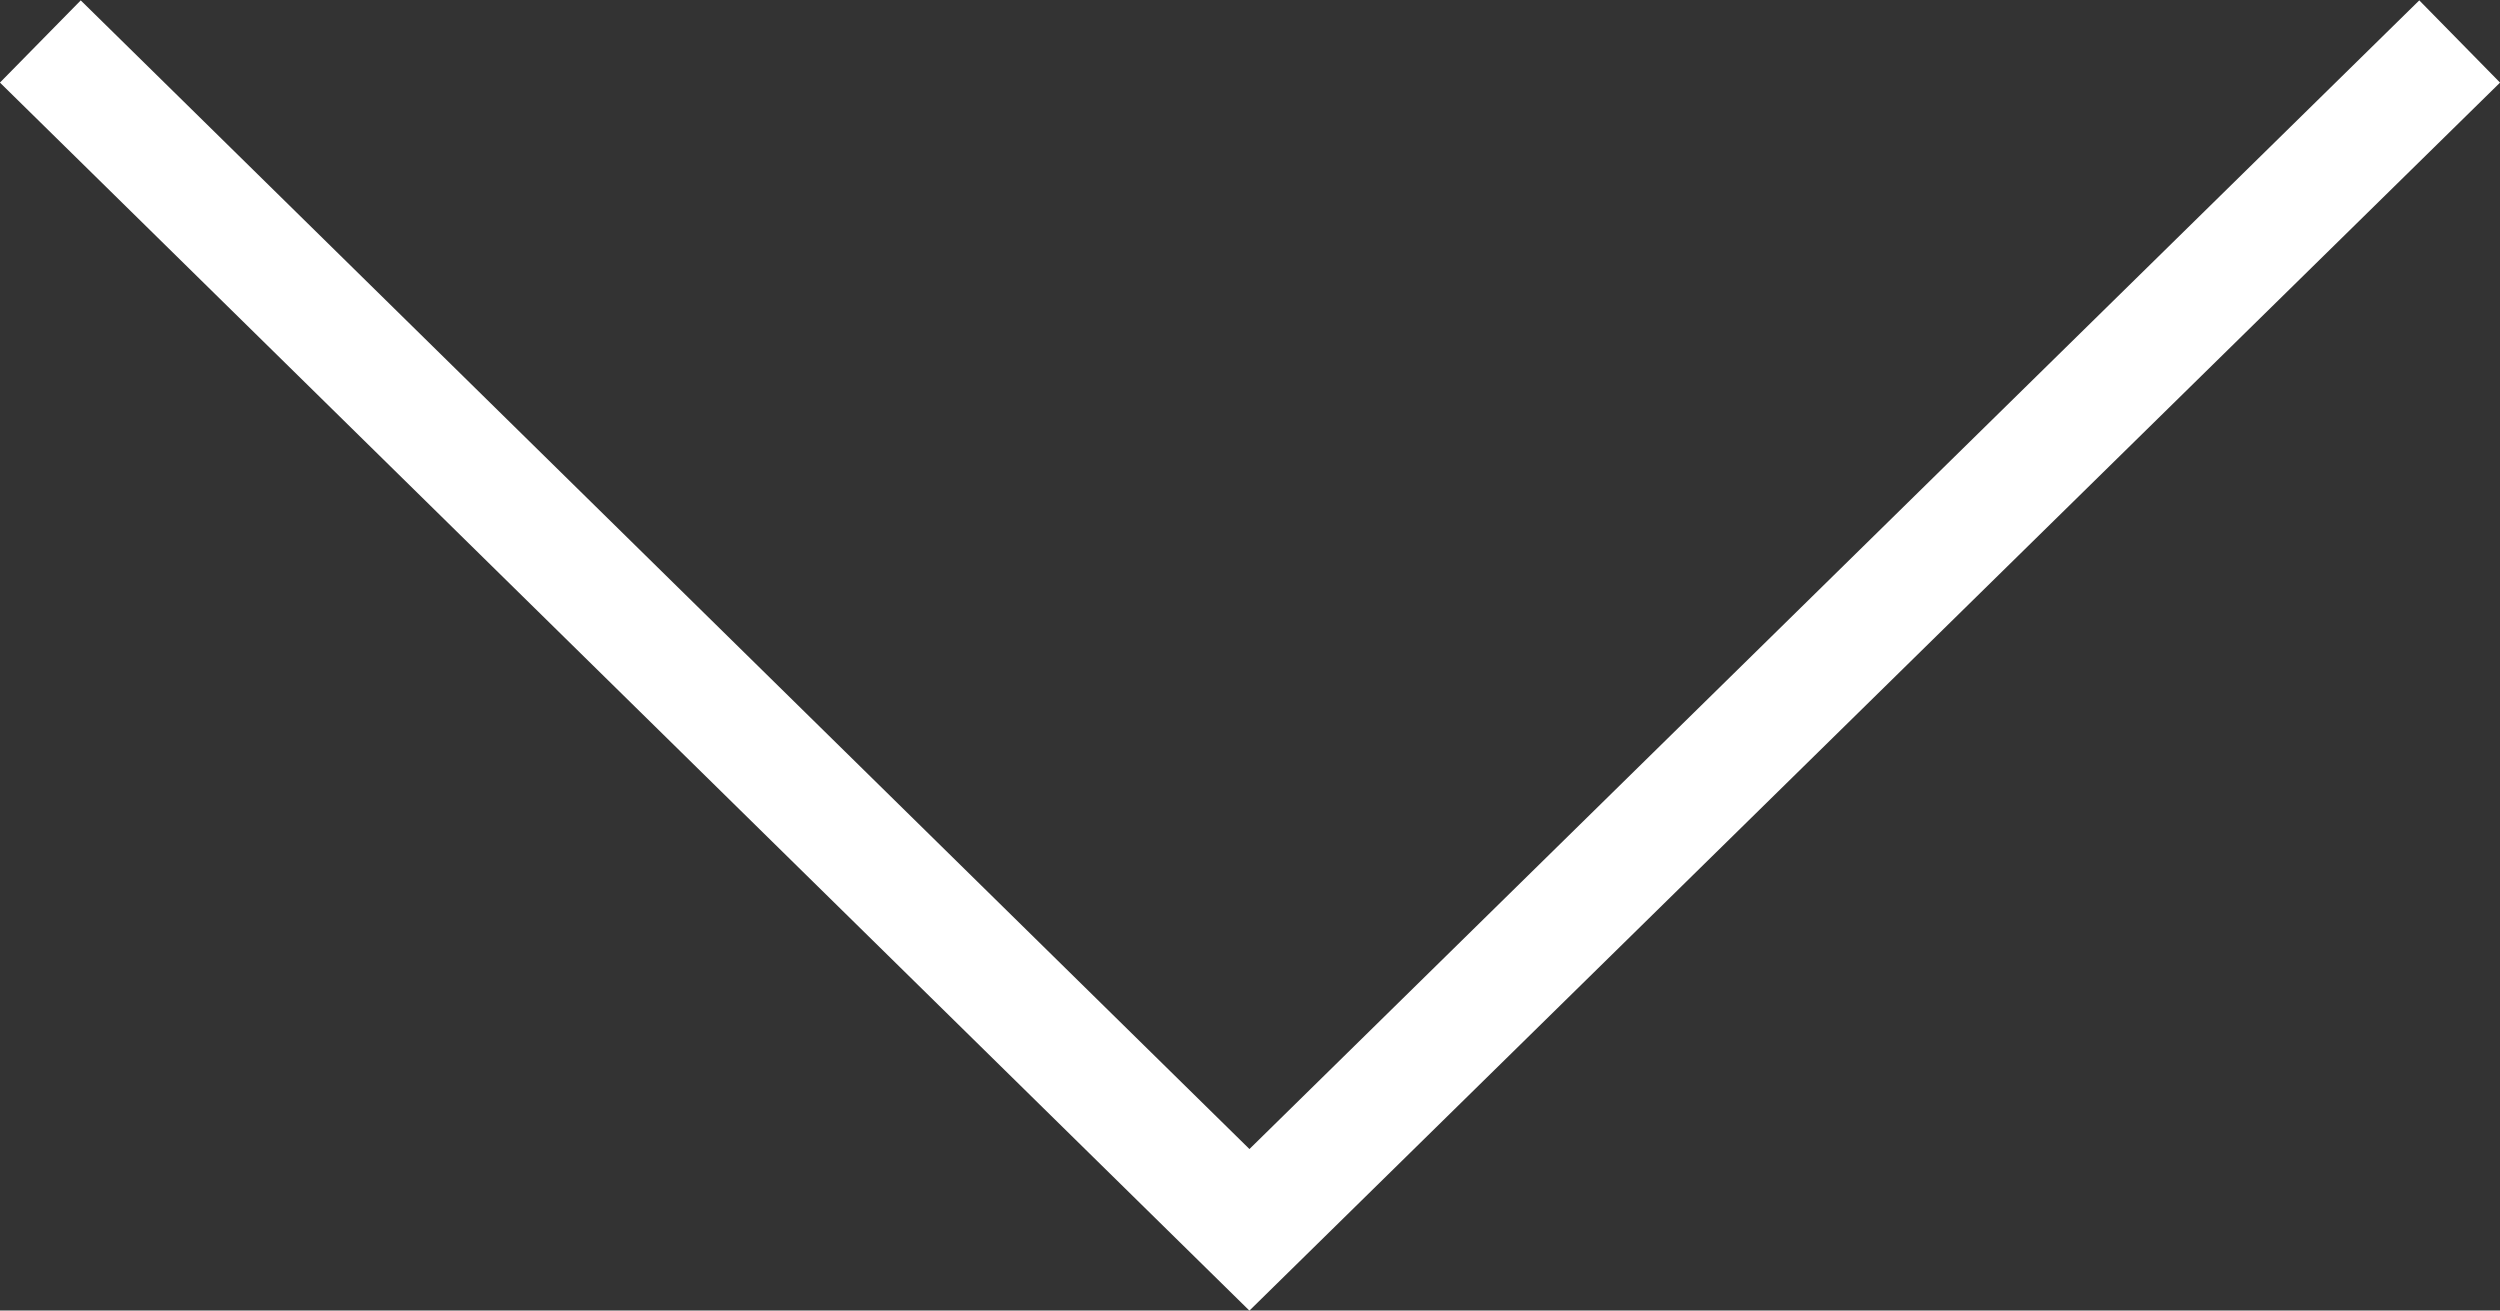
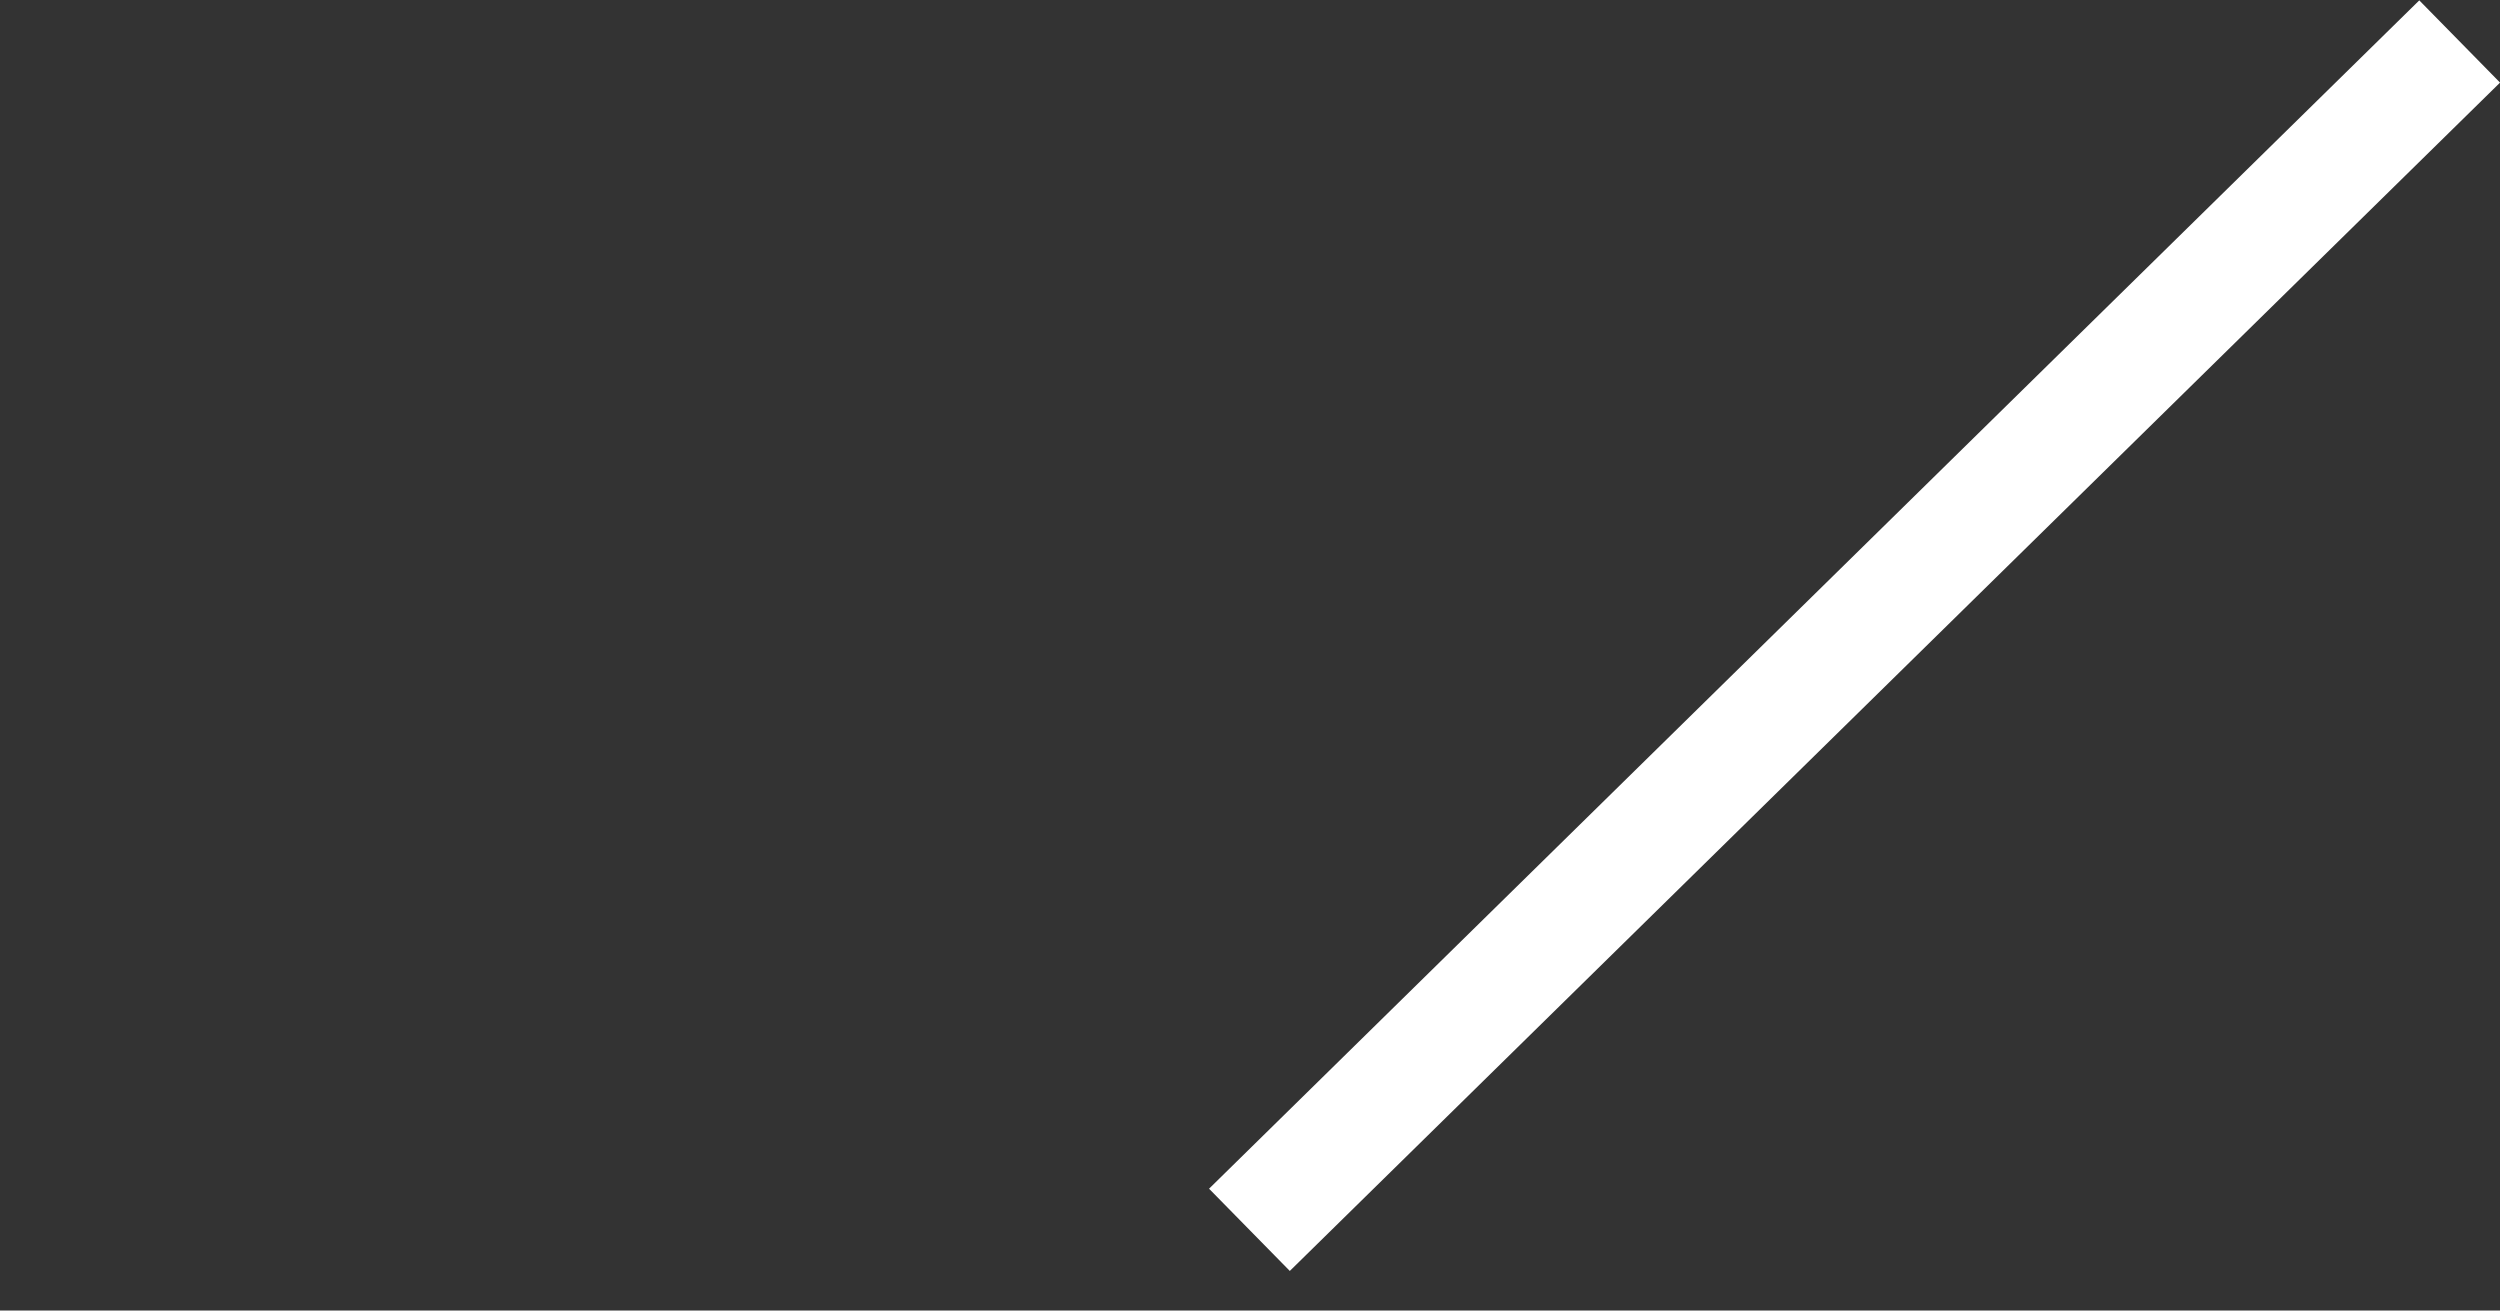
<svg xmlns="http://www.w3.org/2000/svg" viewBox="0 0 21.69 11.37">
  <rect x="0" y="0" width="21.69" height="11.37" fill="#333333" stroke="none" />
-   <path fill="none" stroke="#FFFFFF" stroke-miterlimit="10" d="M21.34.36l-10.5 10.31L.35.36" clip-rule="evenodd" />
+   <path fill="none" stroke="#FFFFFF" stroke-miterlimit="10" d="M21.34.36l-10.5 10.31" clip-rule="evenodd" />
</svg>